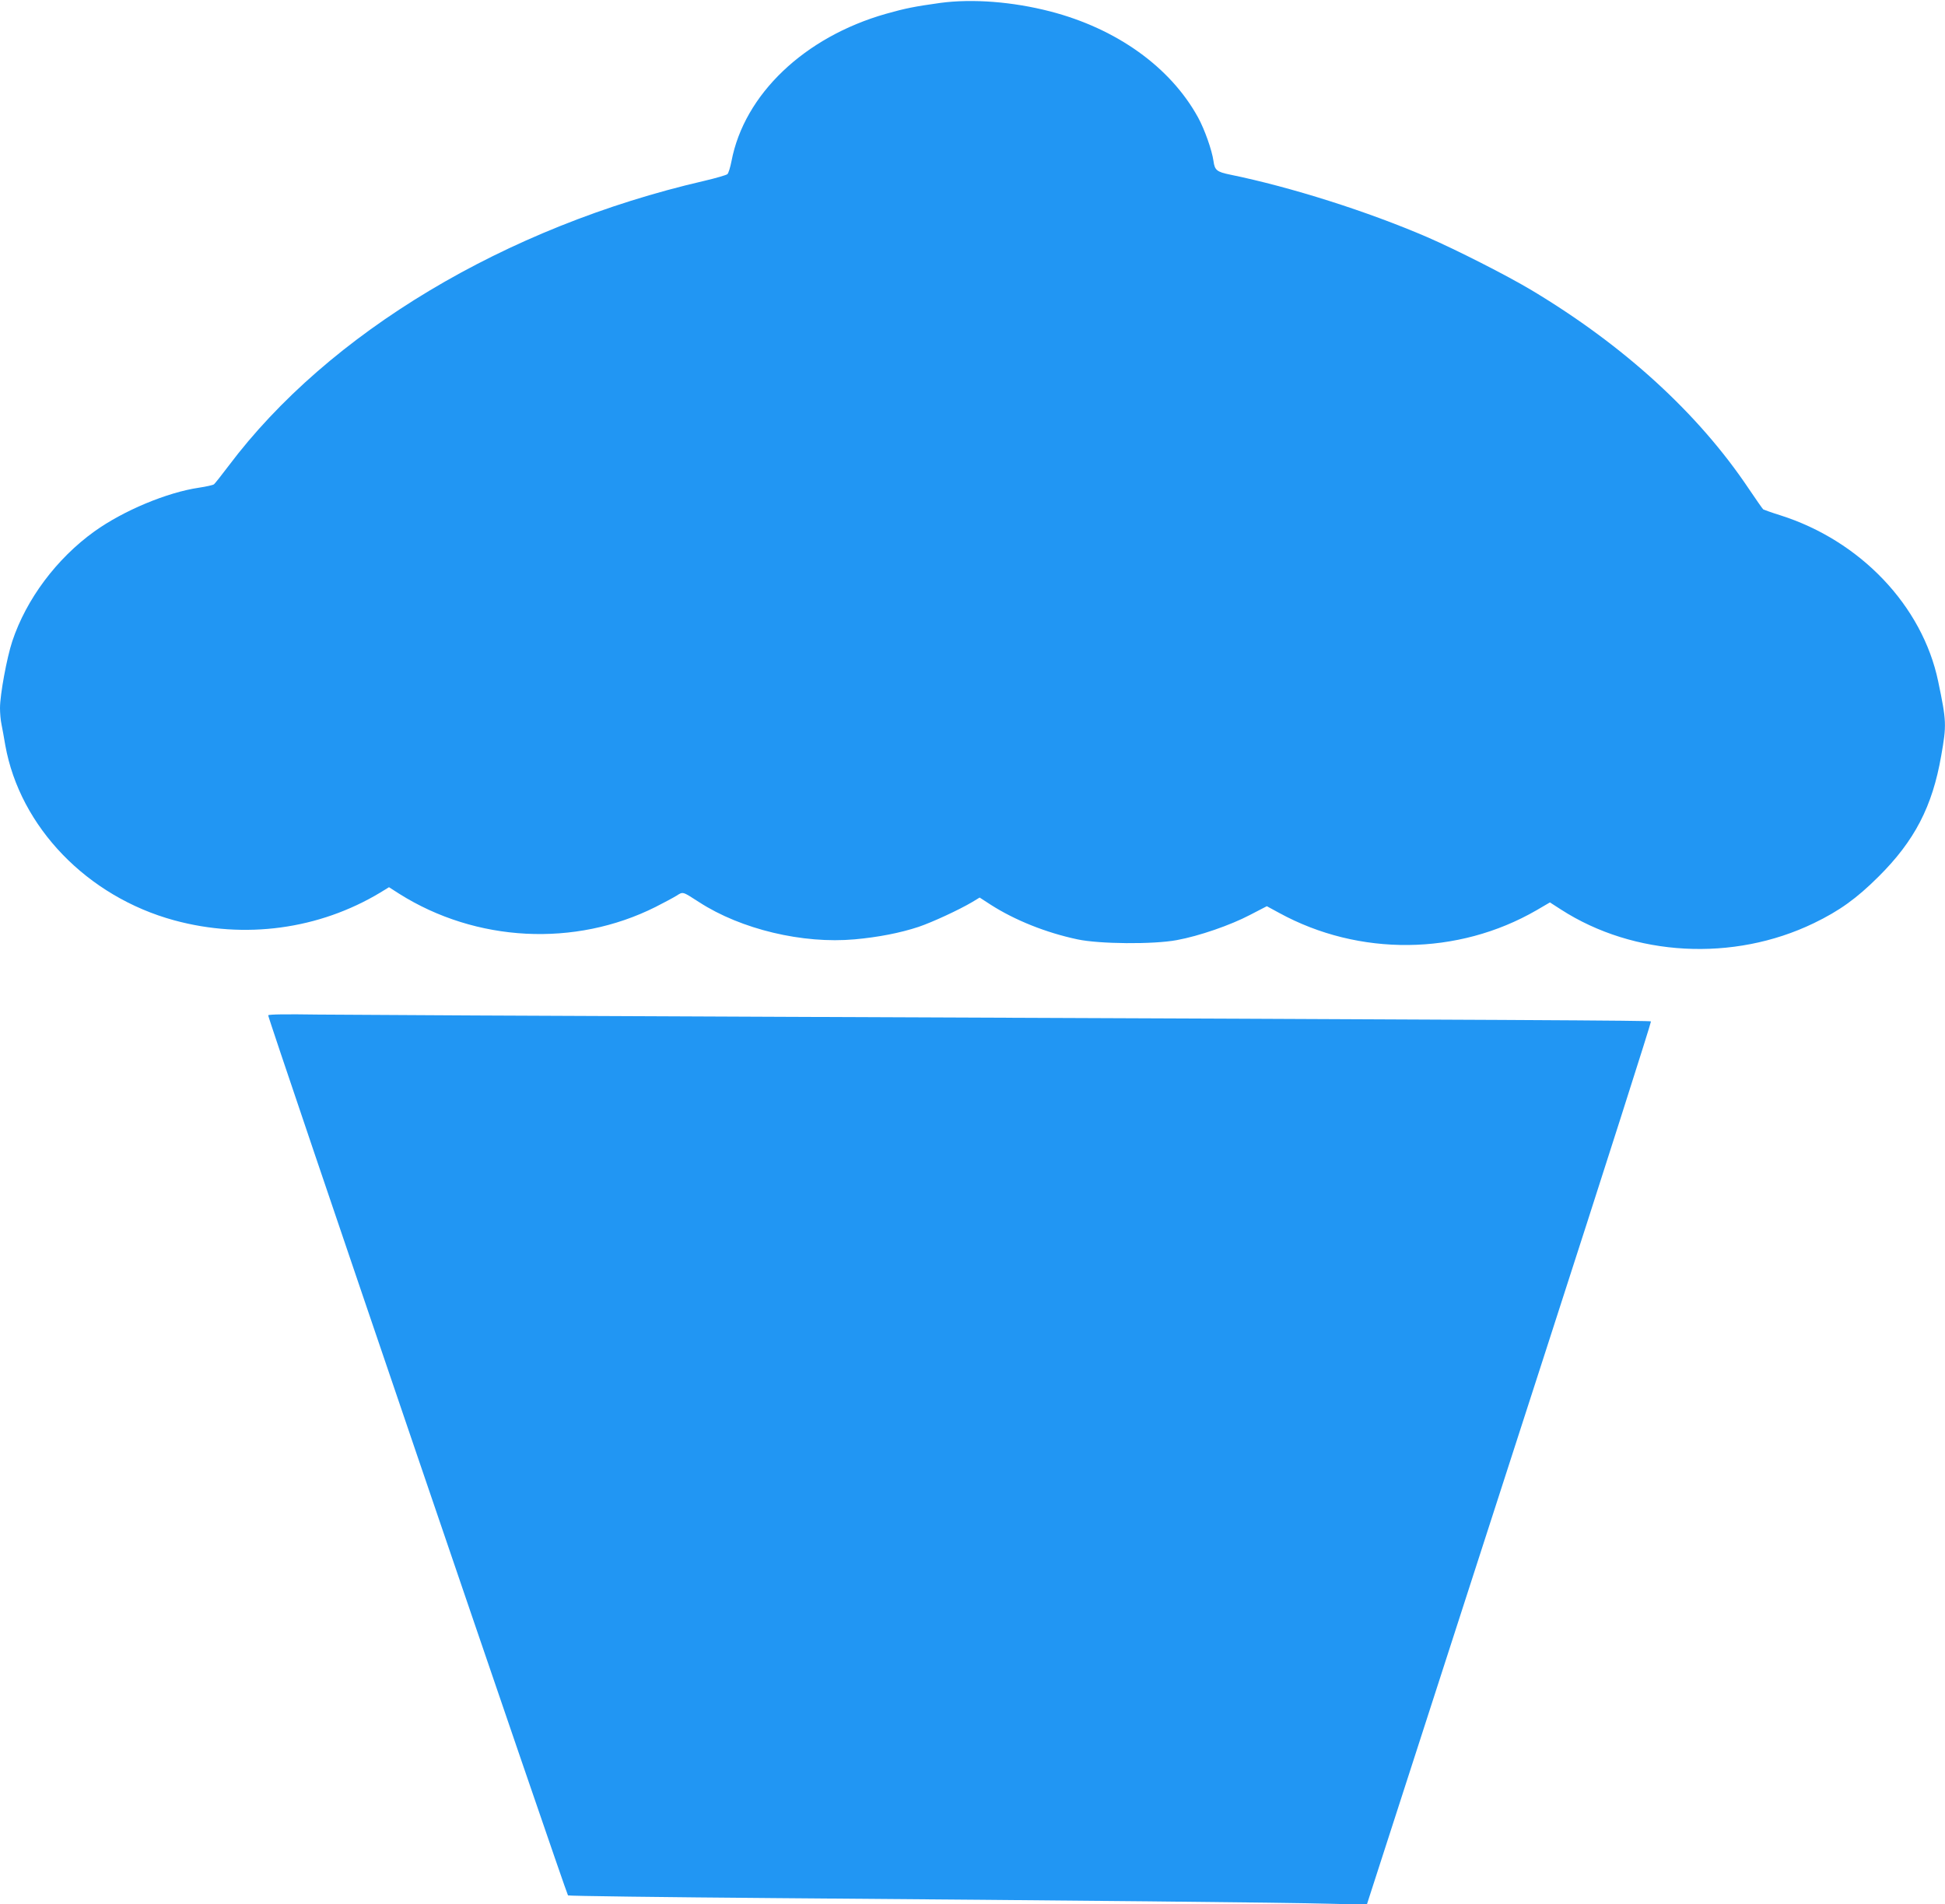
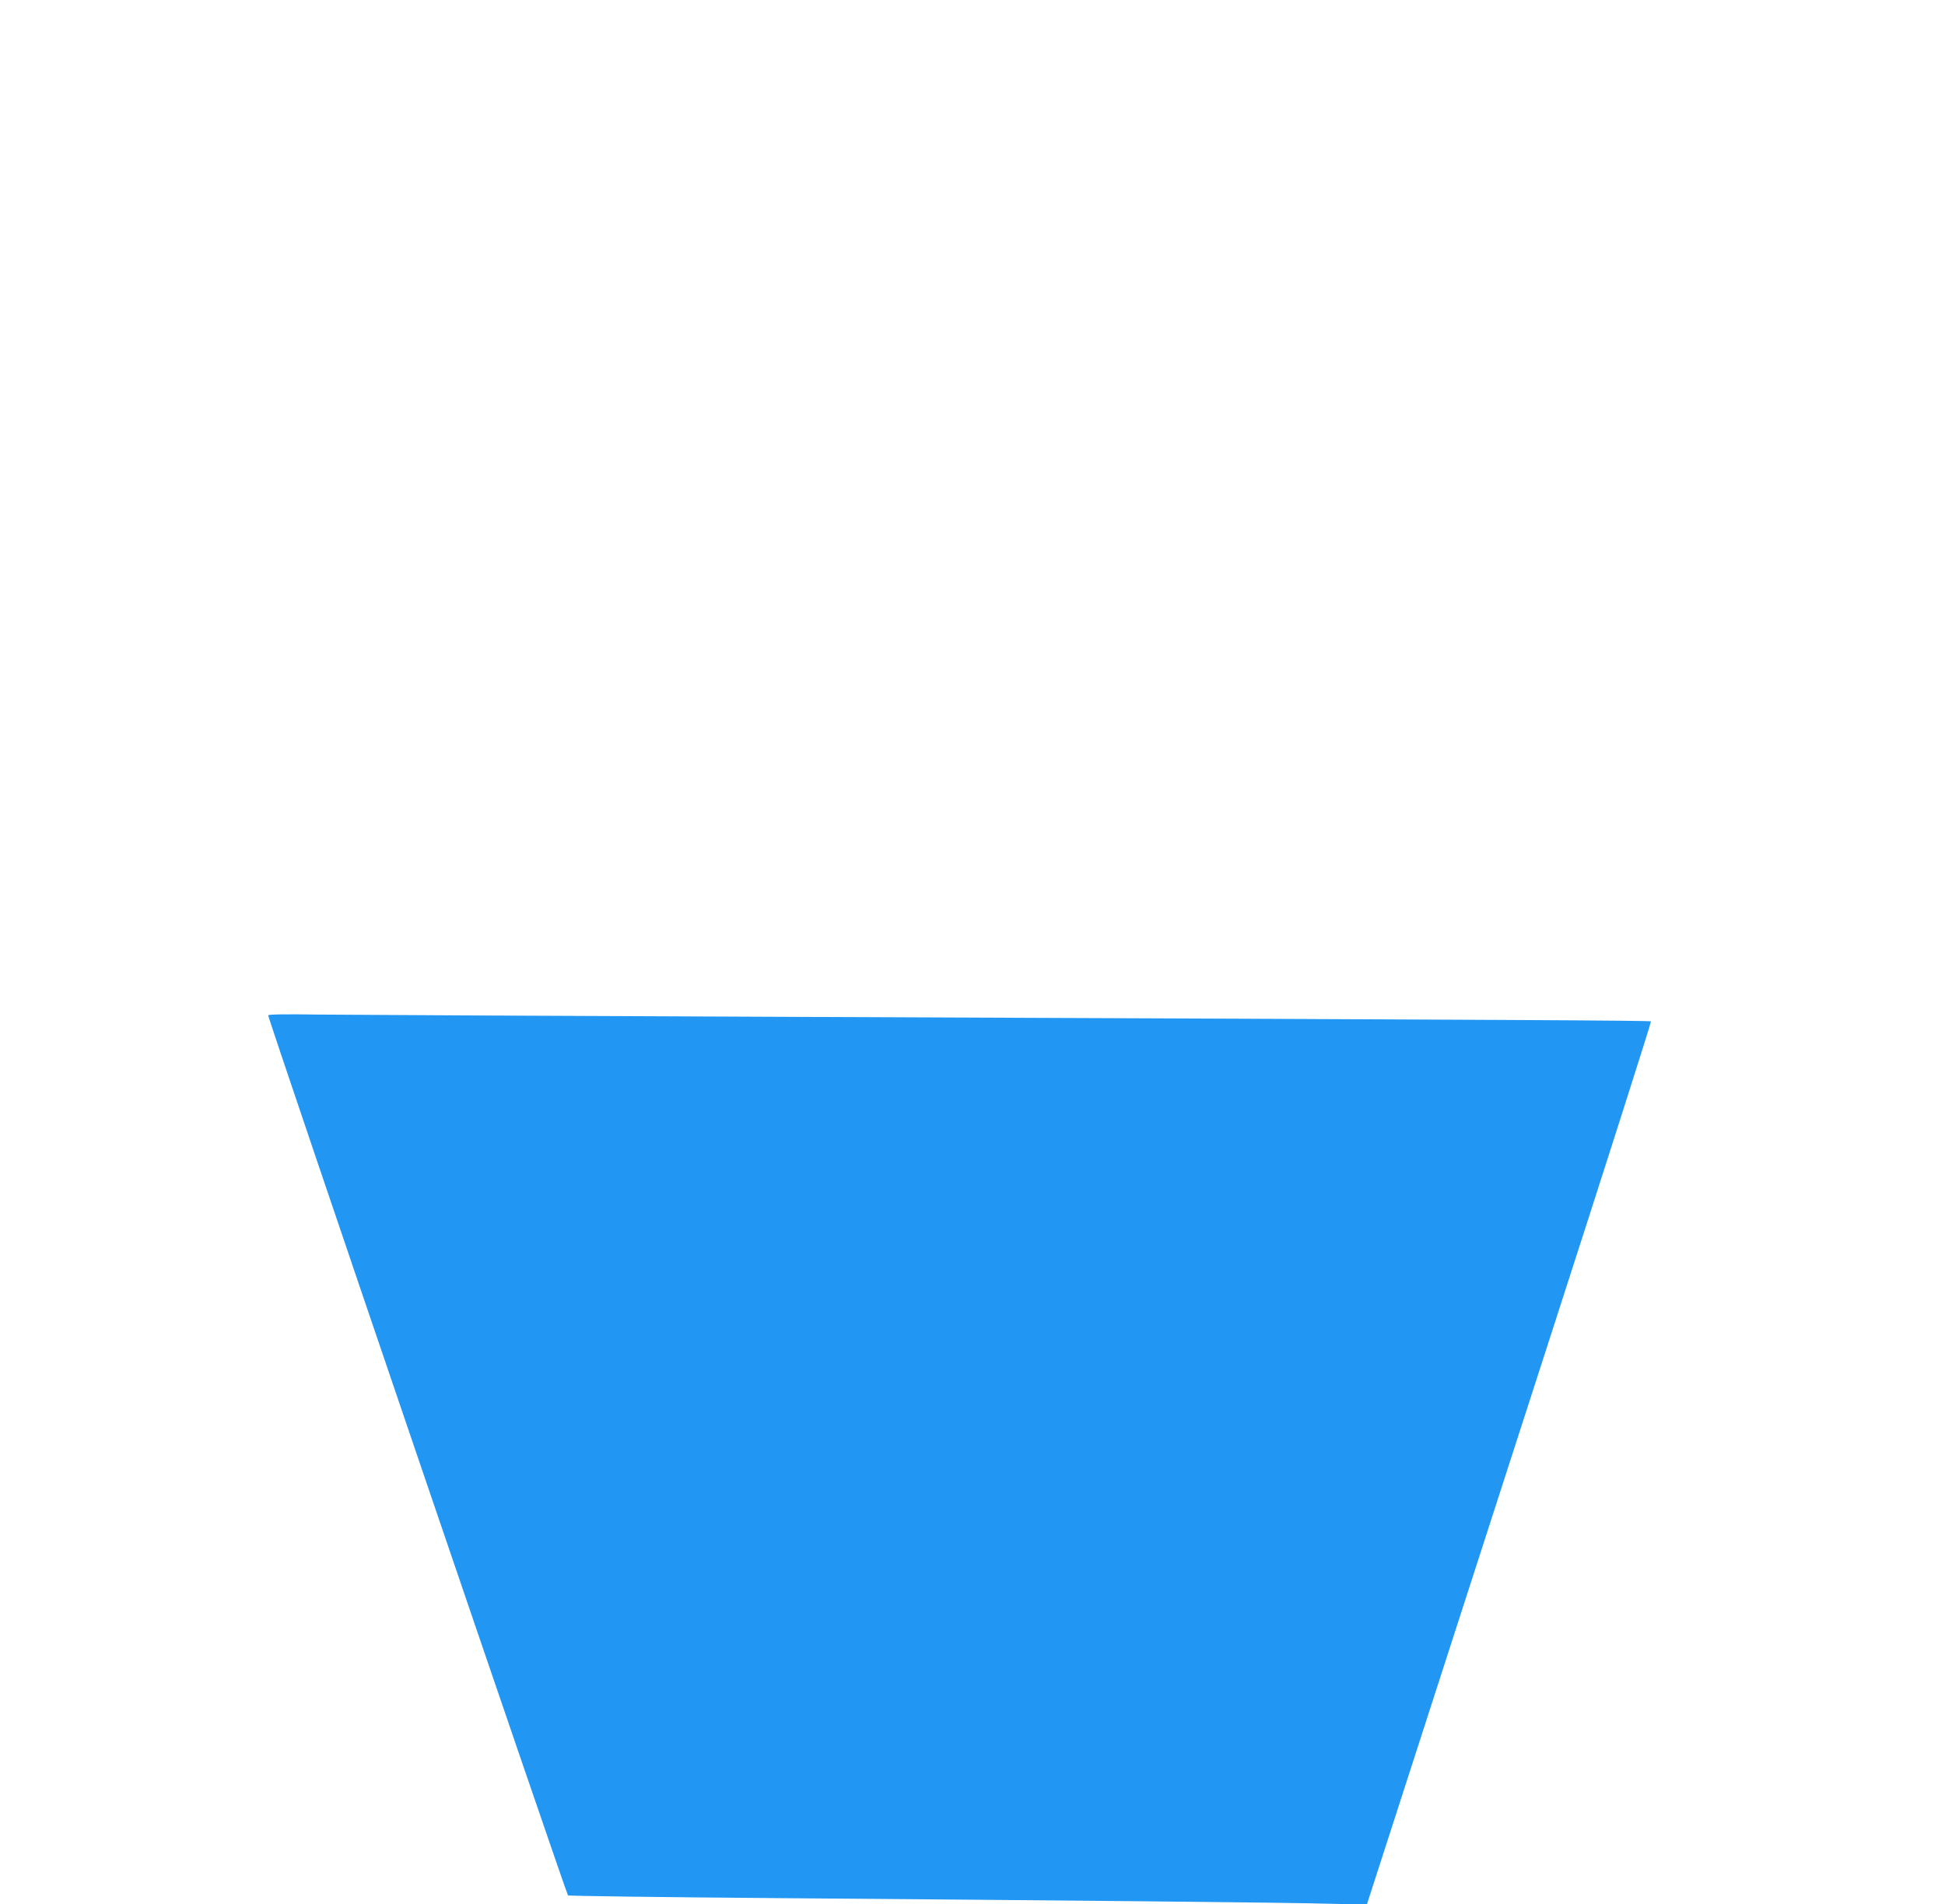
<svg xmlns="http://www.w3.org/2000/svg" version="1.0" width="1280pt" height="1253pt" viewBox="0 0 1280 1253" preserveAspectRatio="xMidYMid meet">
  <g transform="translate(0,1253) scale(0.1,-0.1)" fill="#2196f3" stroke="none">
-     <path d="M6189 12511 c-171 -24 -228 -35 -359 -72 -537 -153 -932 -530 -1016 -969 -8 -41 -20 -80 -27 -86 -7 -6 -75 -26 -152 -44 -1308 -302 -2473 -1000 -3131 -1876 -46 -61 -89 -115 -96 -121 -7 -5 -51 -15 -98 -22 -211 -31 -498 -151 -689 -288 -249 -179 -448 -446 -540 -722 -36 -108 -81 -352 -81 -440 0 -33 4 -81 10 -108 5 -26 17 -88 25 -138 97 -537 539 -995 1112 -1151 464 -126 952 -60 1356 183 l57 35 67 -43 c506 -319 1156 -353 1687 -87 55 28 117 61 138 74 44 28 38 29 150 -43 275 -178 681 -275 1023 -244 155 14 299 42 420 82 89 30 267 112 356 165 l46 28 74 -48 c158 -101 362 -183 569 -227 144 -31 501 -34 655 -5 147 27 352 98 480 165 l112 58 81 -44 c526 -288 1177 -281 1693 17 l89 52 73 -47 c481 -310 1135 -345 1663 -90 170 82 282 163 425 305 239 237 356 463 414 797 36 203 35 227 -20 490 -104 497 -512 926 -1041 1093 -55 17 -104 35 -110 38 -5 4 -48 66 -96 137 -331 494 -819 940 -1428 1305 -164 98 -495 266 -686 349 -394 170 -898 330 -1299 412 -87 18 -101 29 -109 89 -10 71 -58 208 -102 288 -182 331 -536 584 -973 697 -248 64 -511 84 -722 56z" />
    <path d="M1765 5849 c-6 -9 1960 -5776 1973 -5791 4 -4 626 -12 1382 -18 1937 -15 3354 -29 3635 -37 l240 -6 242 749 c133 412 555 1718 938 2903 383 1184 693 2156 690 2160 -7 6 -730 10 -5690 30 -1518 6 -2905 13 -3082 15 -206 3 -325 2 -328 -5z" />
  </g>
</svg>